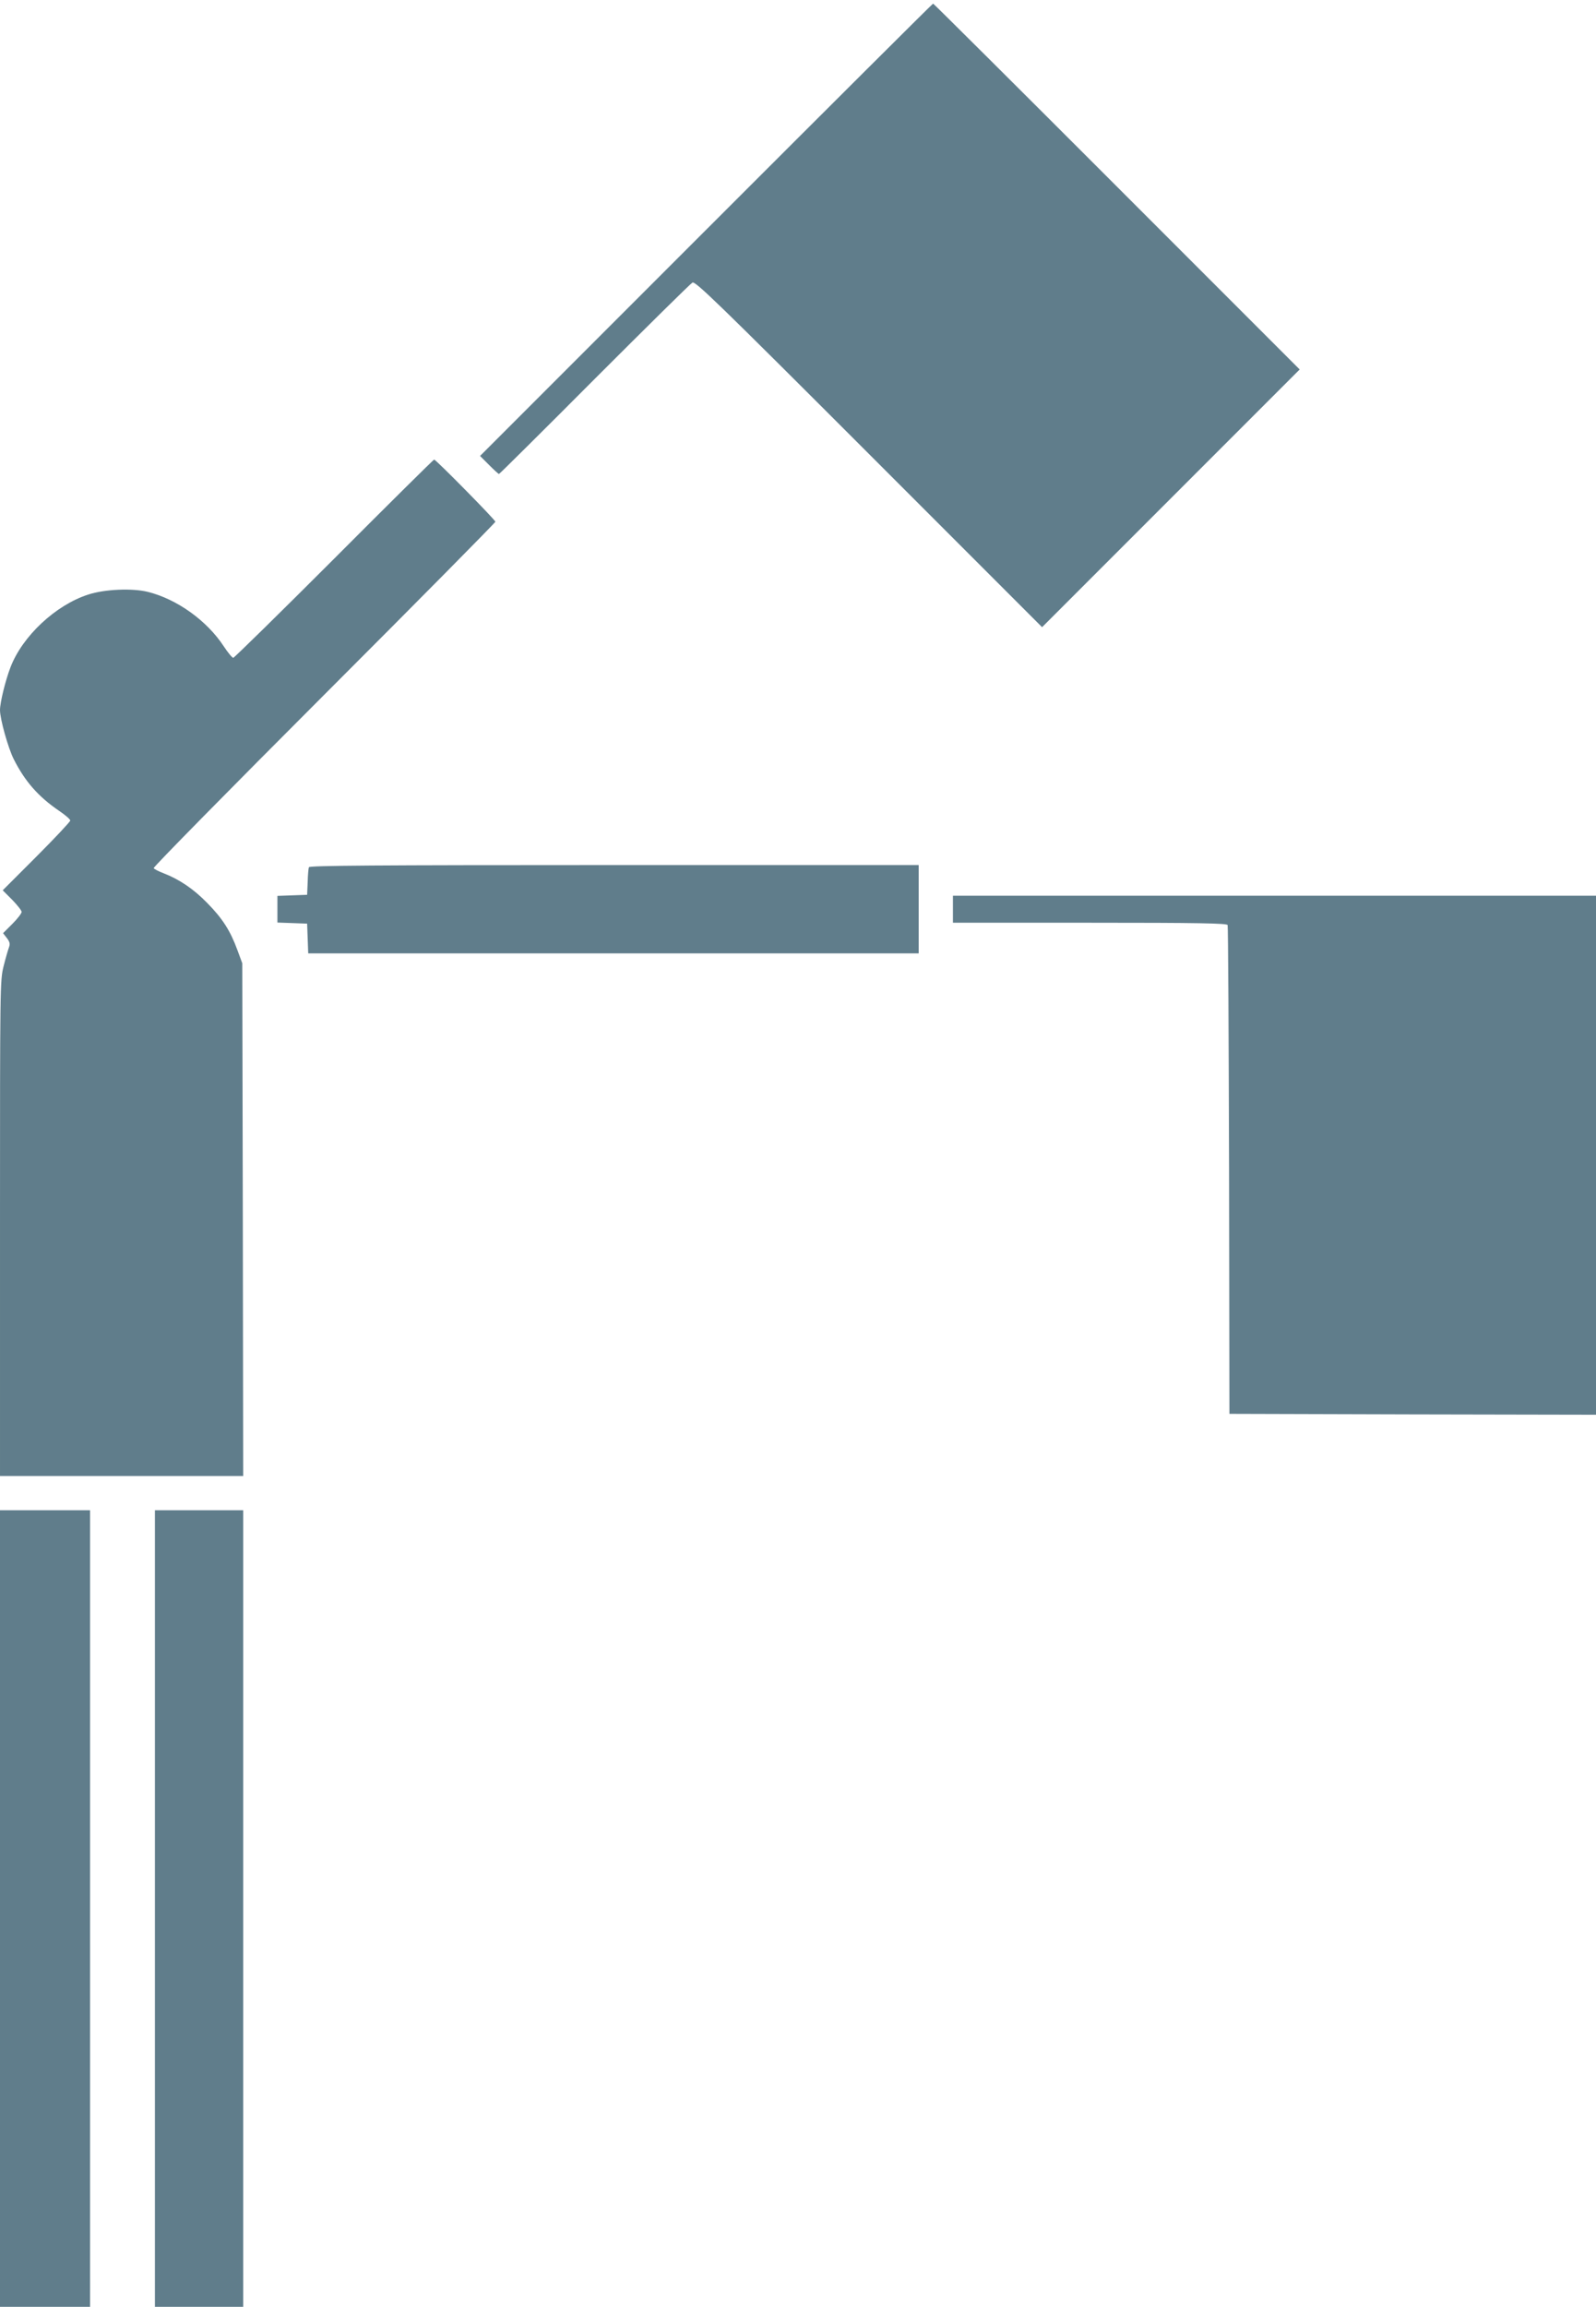
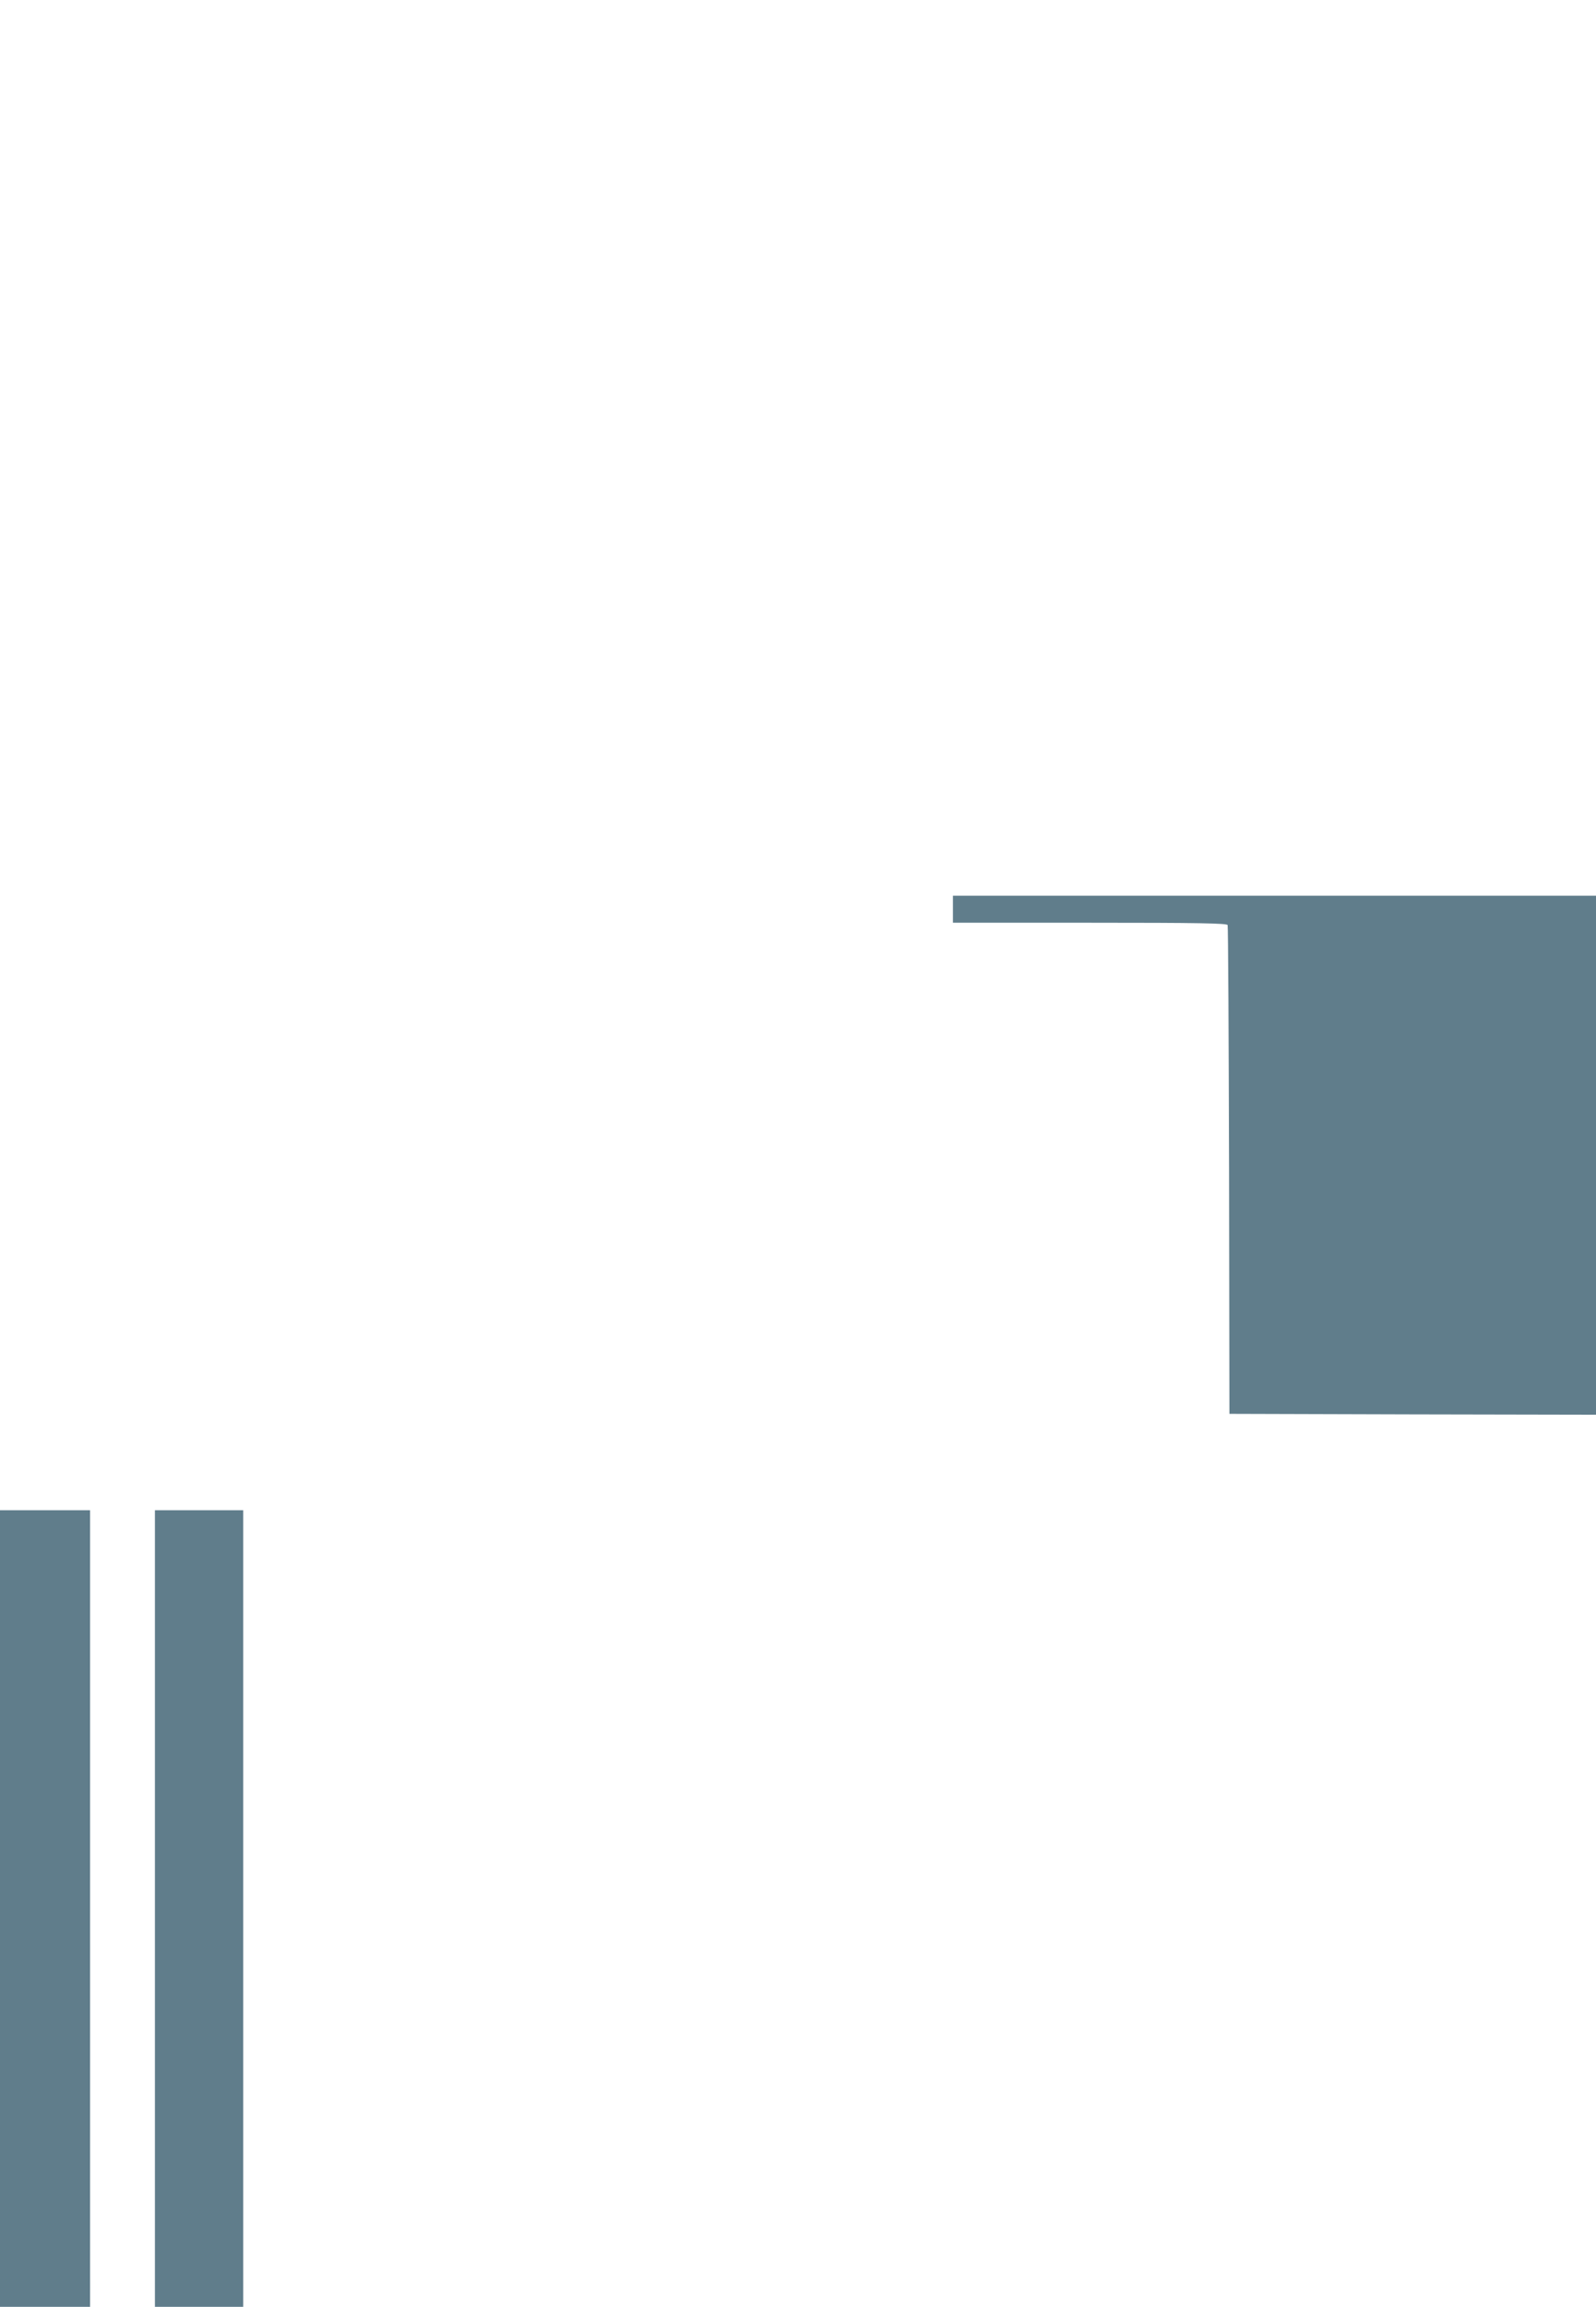
<svg xmlns="http://www.w3.org/2000/svg" version="1.0" width="886pt" height="1280pt" viewBox="0 0 886 1280" preserveAspectRatio="xMidYMid meet">
  <g transform="translate(0,1280) scale(0.1,-0.1)" fill="#607d8b" stroke="none">
-     <path d="M3920 11525 l-1255 -1255 50 -50 c27 -27 52 -50 55 -50 3 0 242 237 530 526 289 289 533 530 544 536 16 9 137 -108 980 -951 l961 -961 715 715 715 715 -1015 1015 c-558 558 -1017 1015 -1020 1015 -3 0 -570 -565 -1260 -1255z" />
-     <path d="M1855 9700 c-302 -302 -555 -550 -560 -550 -6 0 -30 29 -53 64 -93 142 -260 262 -422 302 -85 21 -239 15 -330 -15 -181 -58 -366 -231 -432 -404 -28 -73 -58 -195 -58 -237 0 -50 45 -210 76 -272 62 -123 136 -208 252 -287 34 -23 62 -47 62 -54 0 -6 -84 -96 -187 -199 l-188 -188 53 -53 c28 -29 52 -59 52 -67 0 -8 -23 -38 -51 -66 l-52 -52 21 -27 c16 -21 19 -32 12 -51 -5 -13 -19 -61 -30 -105 -20 -80 -20 -109 -20 -1455 l0 -1374 675 0 675 0 -2 1423 -3 1422 -27 73 c-39 107 -83 176 -168 262 -76 78 -155 131 -243 165 -26 10 -50 22 -54 28 -3 5 422 437 946 961 523 523 951 956 951 961 0 10 -330 345 -340 345 -3 0 -253 -247 -555 -550z" />
-     <path d="M1715 7988 c-3 -7 -6 -44 -7 -83 l-3 -70 -82 -3 -83 -3 0 -74 0 -74 83 -3 82 -3 3 -82 3 -83 1694 0 1695 0 0 245 0 245 -1690 0 c-1344 0 -1692 -3 -1695 -12z" />
    <path d="M5290 7755 l0 -75 760 0 c605 0 762 -3 765 -13 3 -7 6 -620 8 -1362 l2 -1350 1018 -3 1017 -2 0 1440 0 1440 -1785 0 -1785 0 0 -75z" />
    <path d="M0 2210 l0 -2210 250 0 250 0 0 2210 0 2210 -250 0 -250 0 0 -2210z" />
    <path d="M860 2210 l0 -2210 245 0 245 0 0 2210 0 2210 -245 0 -245 0 0 -2210z" />
  </g>
</svg>